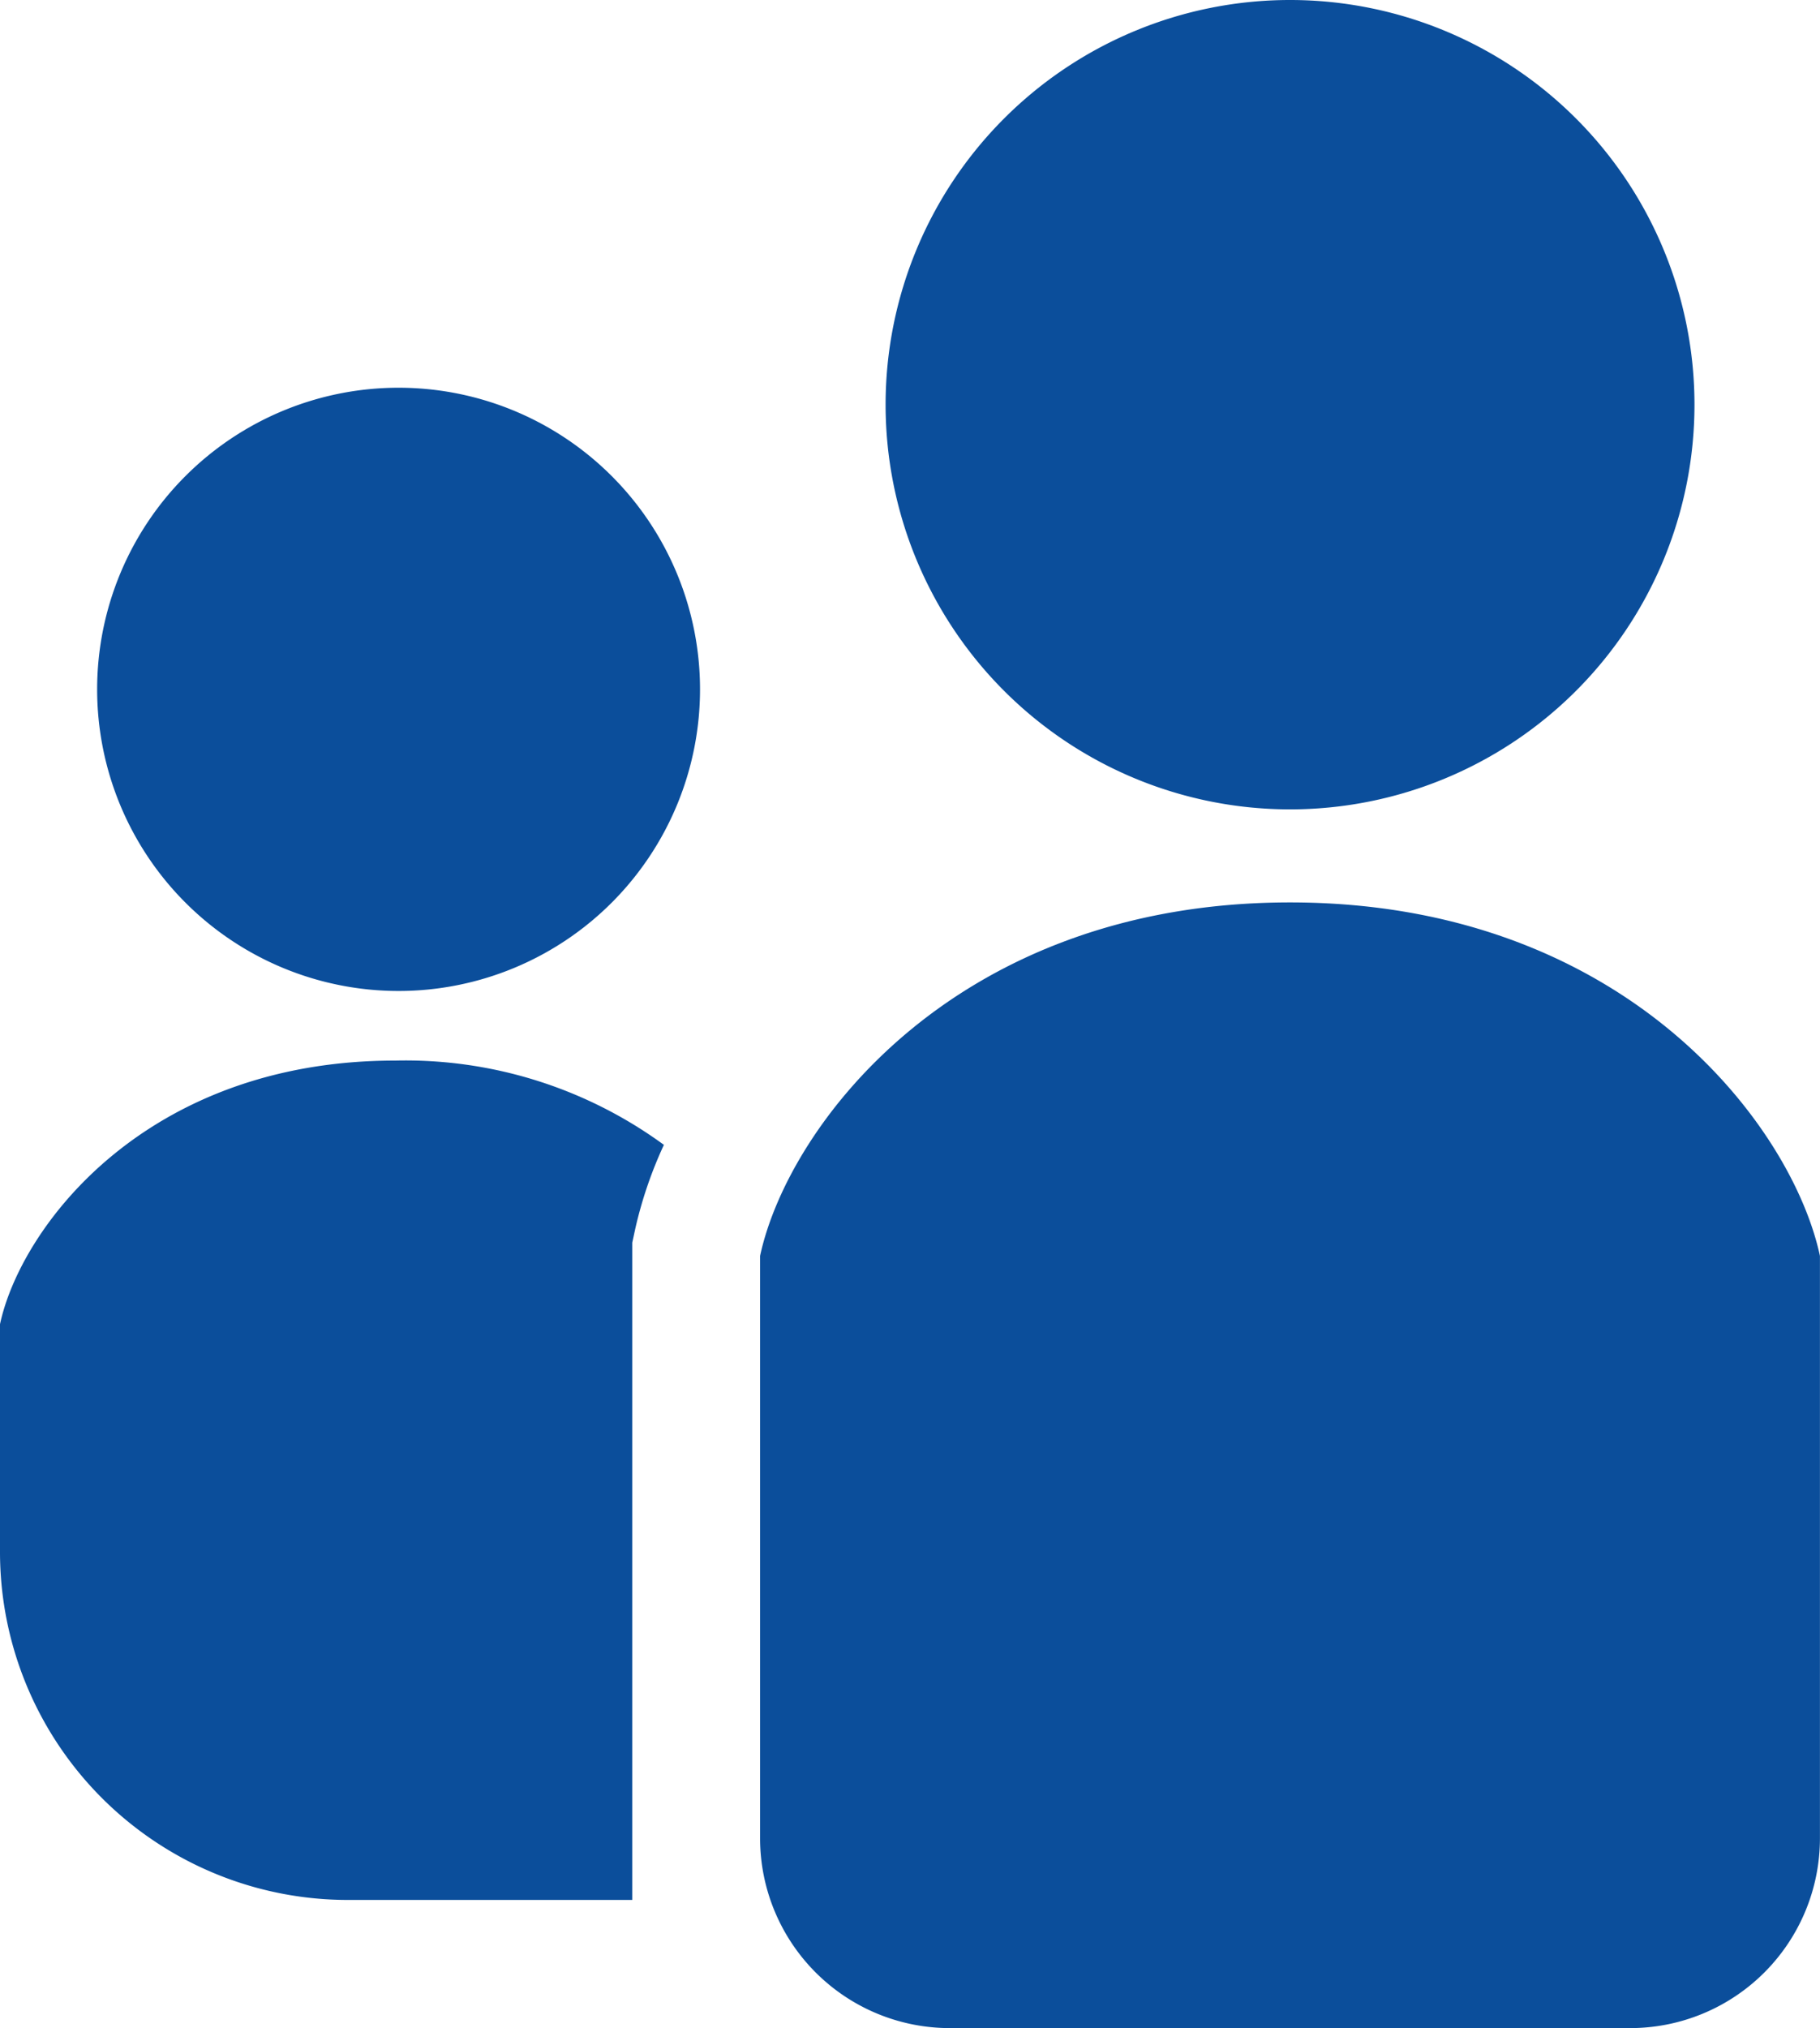
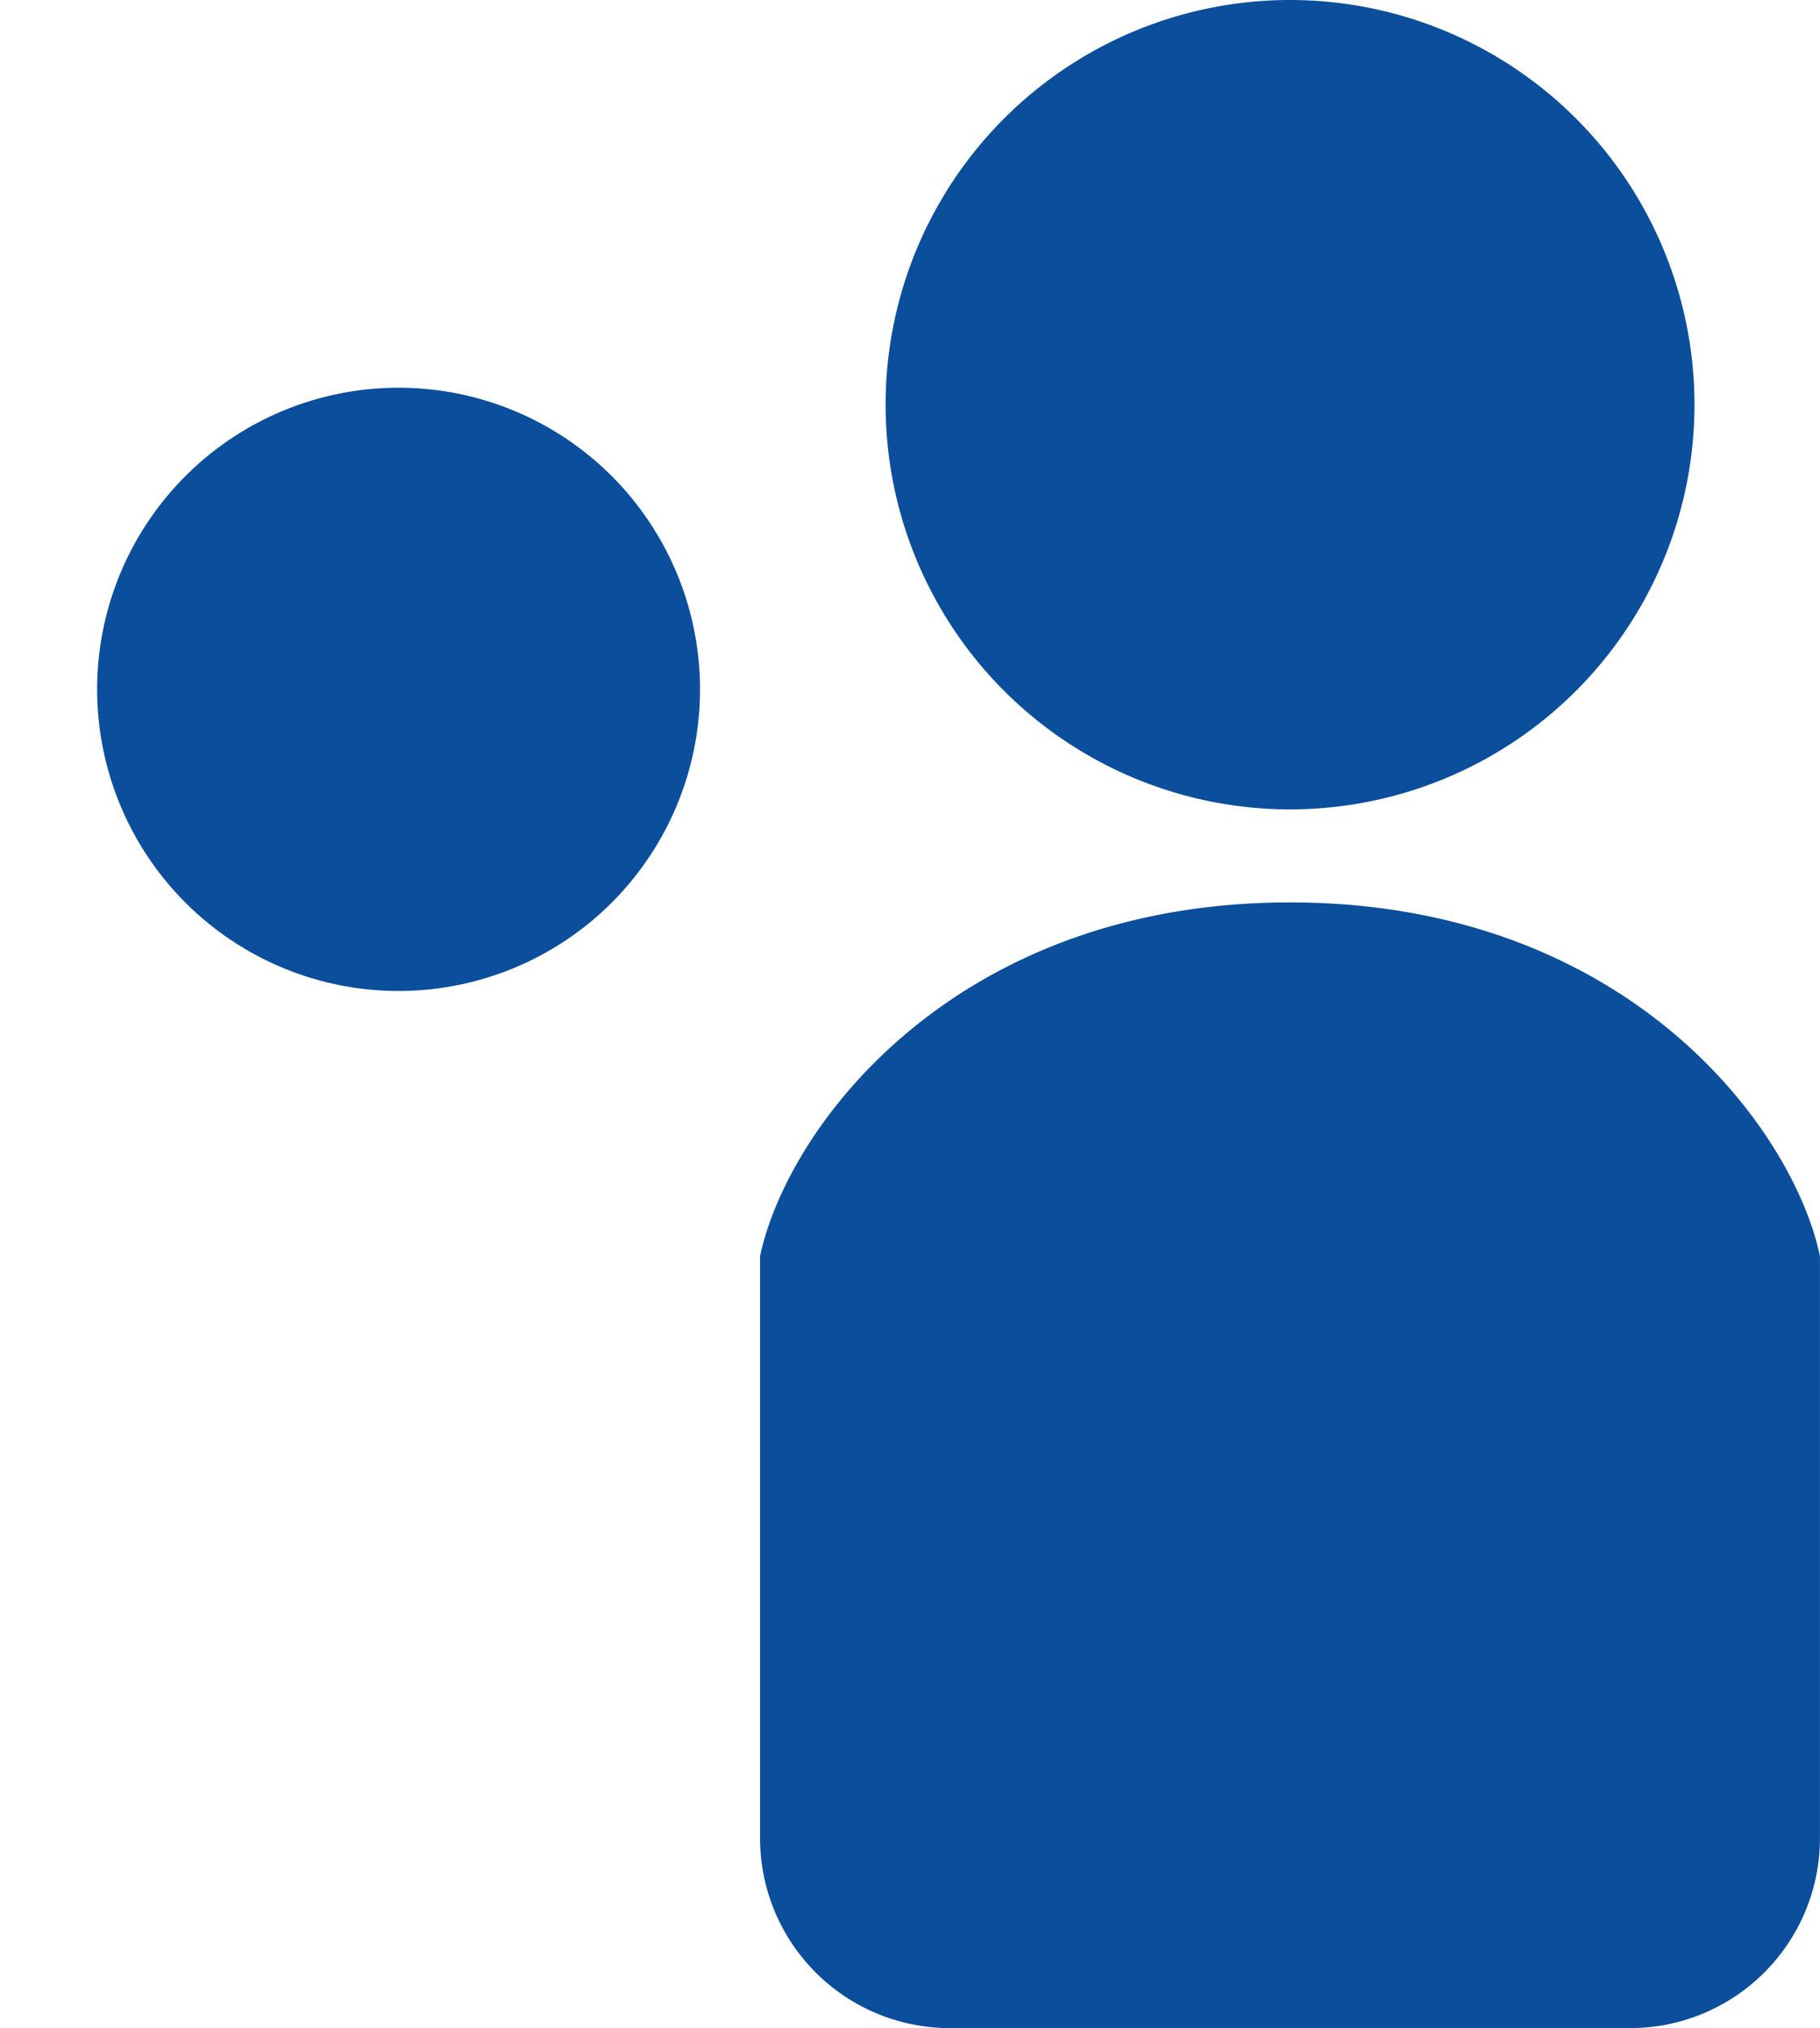
<svg xmlns="http://www.w3.org/2000/svg" width="32" height="35.637" viewBox="0 0 32 35.637">
  <g transform="translate(-26.128)">
    <path d="M256.946,14.222a7.111,7.111,0,1,0-7.111-7.112A7.112,7.112,0,0,0,256.946,14.222Z" transform="translate(-208.136 0)" fill="#0b4e9b" />
    <path d="M55.945,97.886a5.3,5.3,0,1,0,5.3,5.3A5.3,5.3,0,0,0,55.945,97.886Z" transform="translate(-22.809 -91.073)" fill="#0b4e9b" />
-     <path d="M26.128,272.373v4a6.116,6.116,0,0,0,6.117,6.117h5V270.94l.049-.228a7.363,7.363,0,0,1,.507-1.49,7.706,7.706,0,0,0-4.725-1.481C28.688,267.741,26.494,270.667,26.128,272.373Z" transform="translate(0 -249.105)" fill="#0b4e9b" />
    <path d="M227.447,227.817c-5.885,0-8.827,3.923-9.318,6.212v10.232a3.337,3.337,0,0,0,3.336,3.336h11.963a3.337,3.337,0,0,0,3.336-3.336V234.029C236.275,231.74,233.332,227.817,227.447,227.817Z" transform="translate(-178.637 -211.96)" fill="#0b4e9b" />
  </g>
</svg>